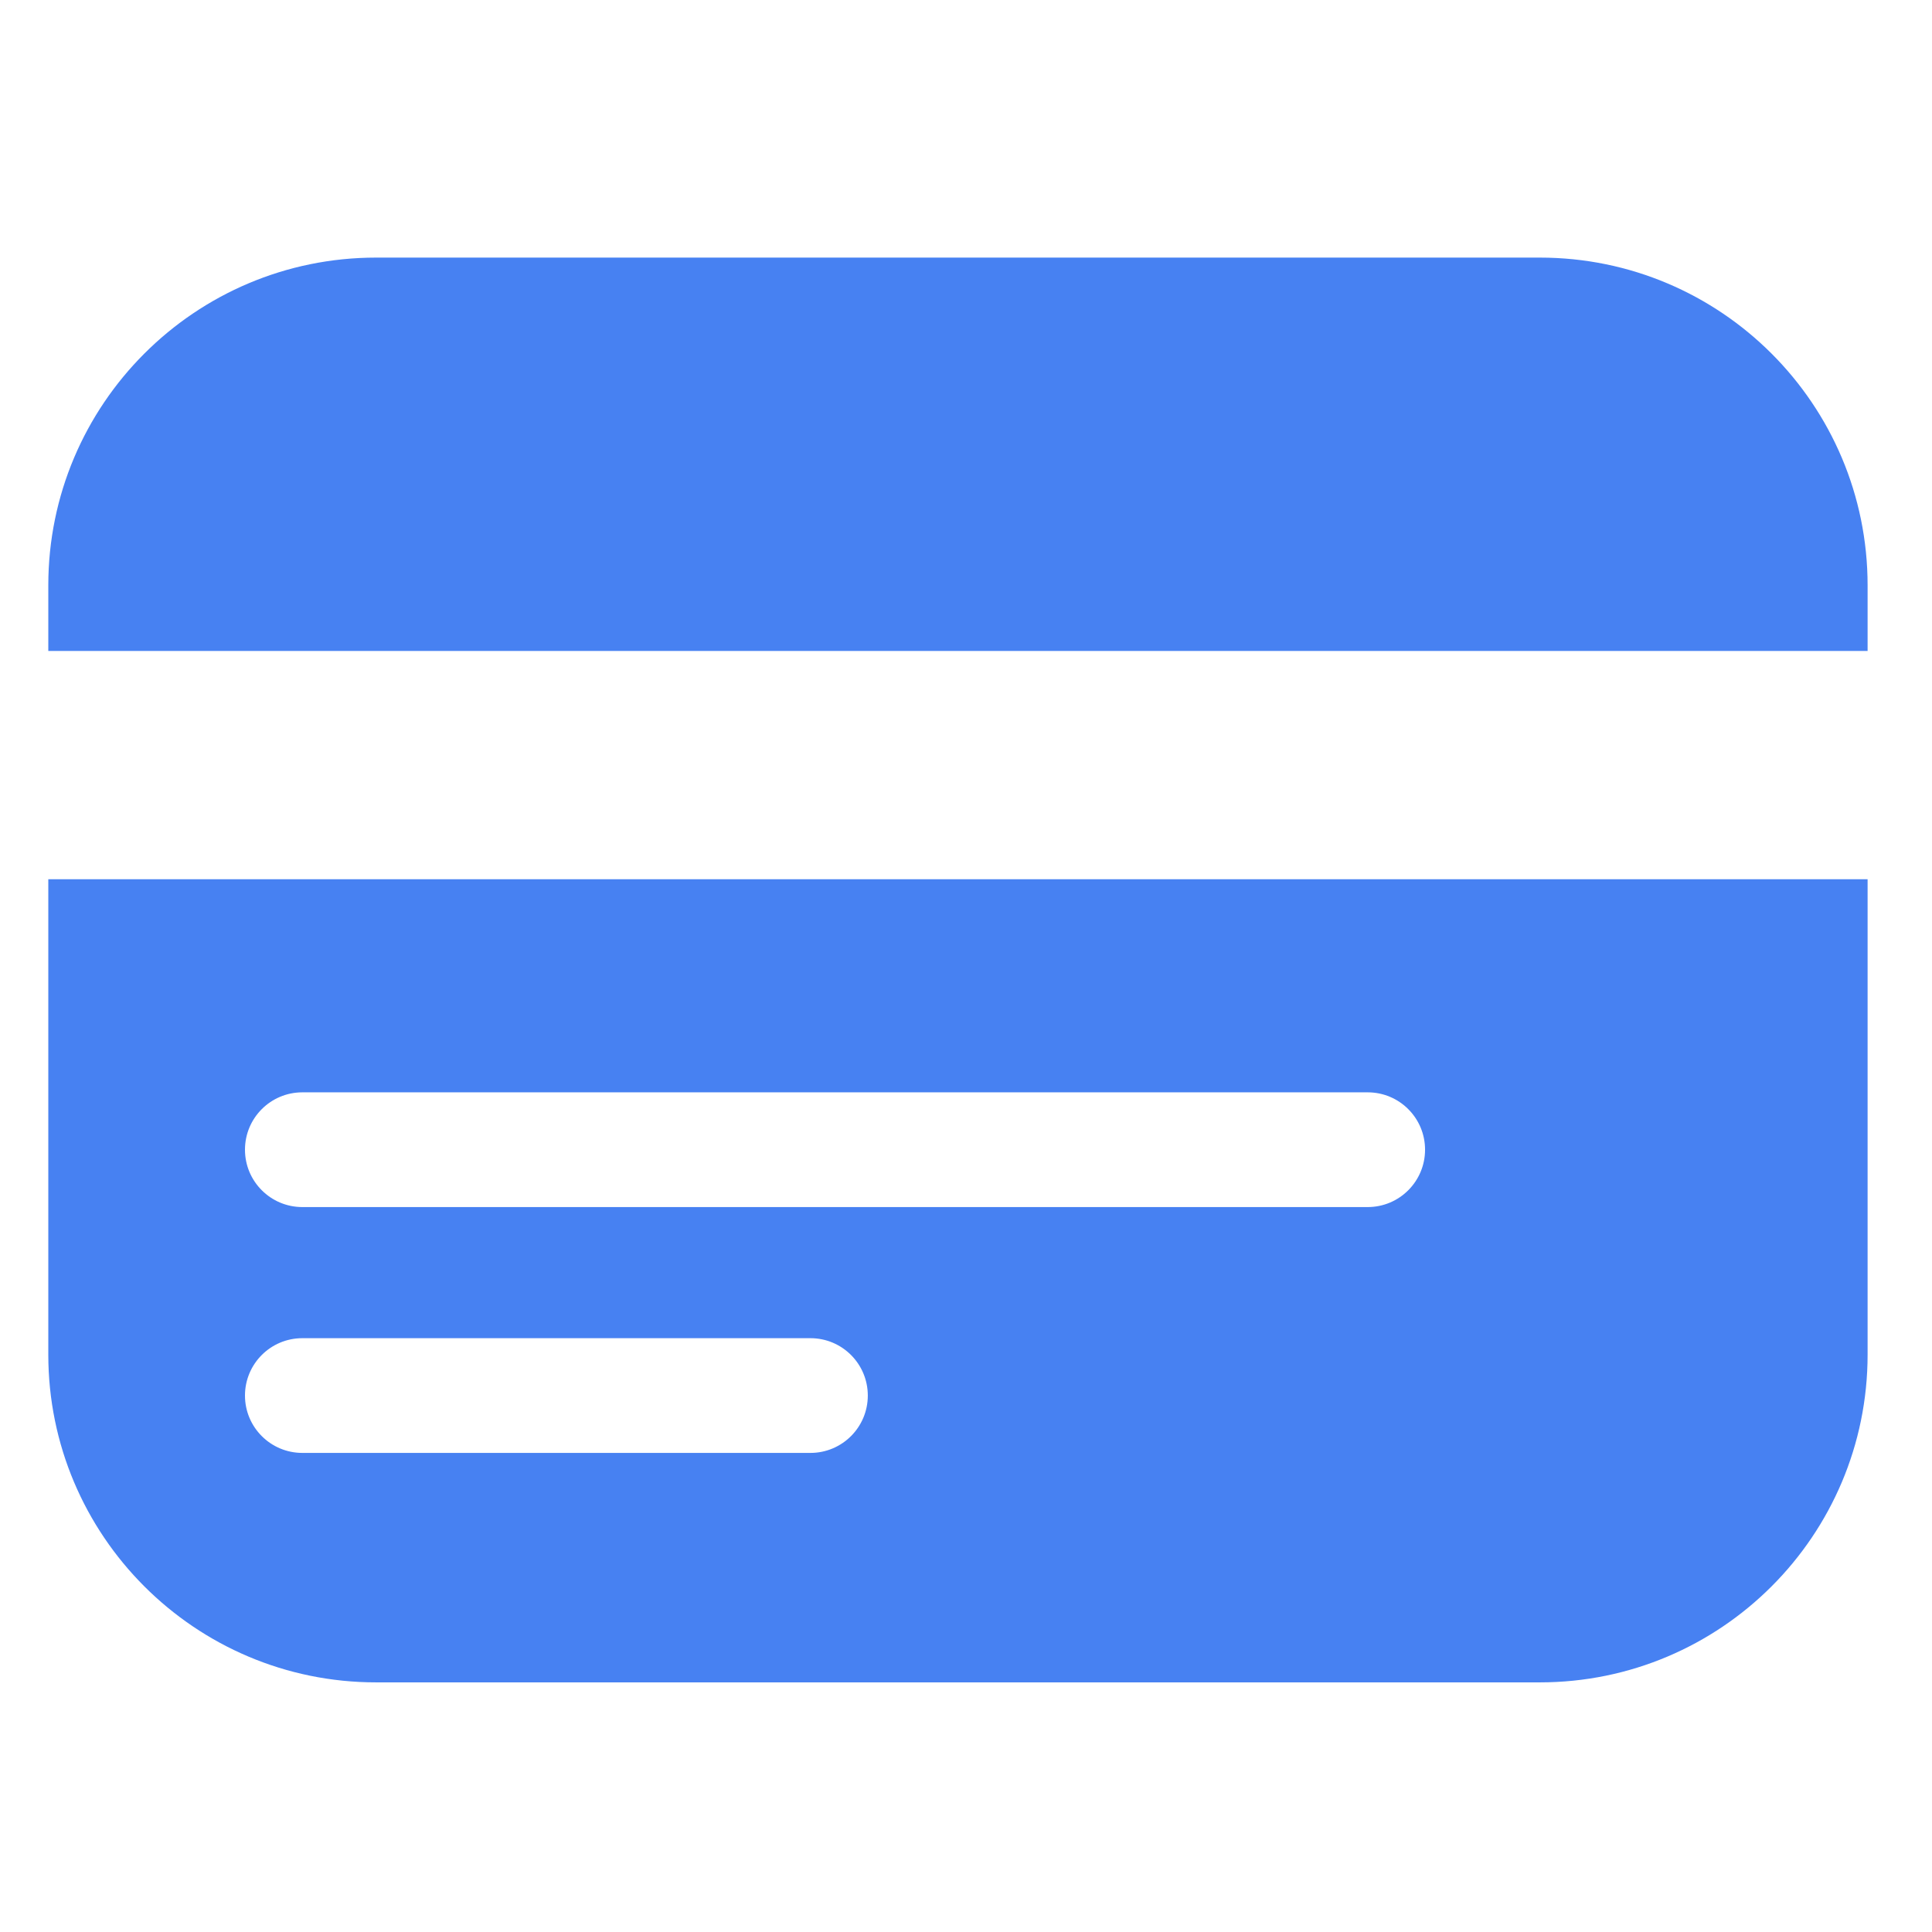
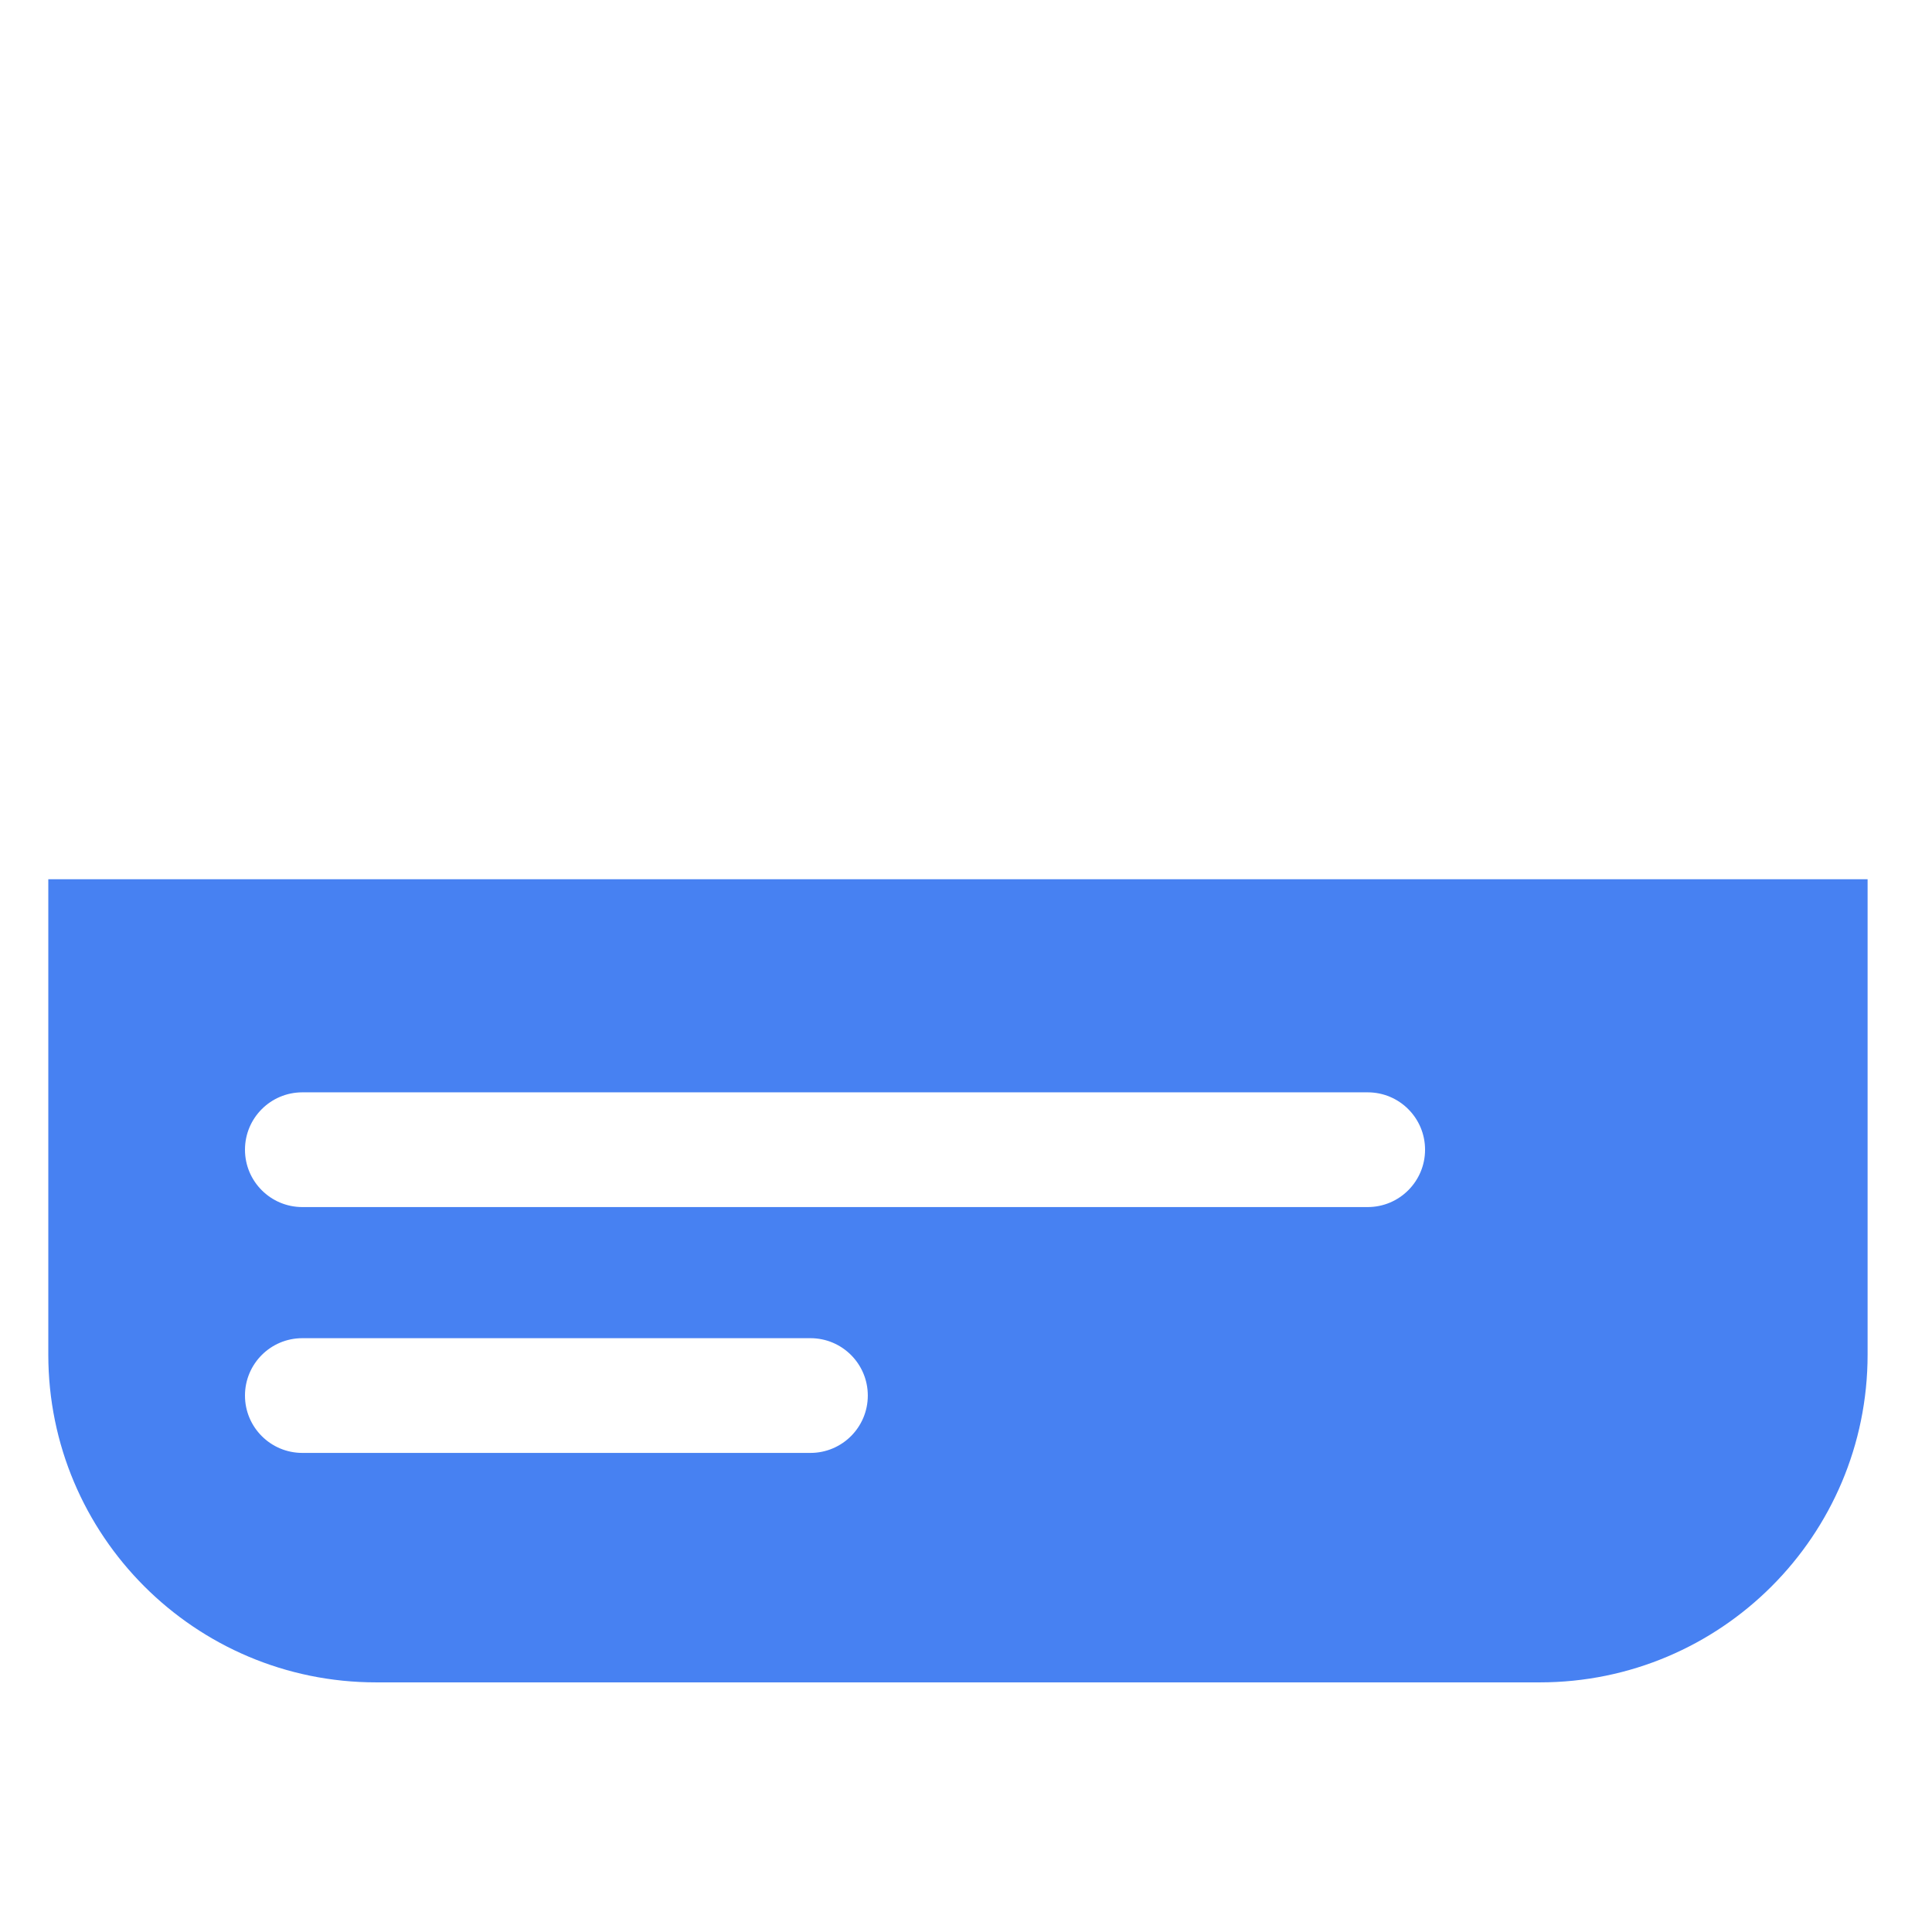
<svg xmlns="http://www.w3.org/2000/svg" width="120" height="120" viewBox="0 0 120 120" fill="none">
-   <path d="M3 40.433H116V36.361C116 25.116 106.884 16 95.64 16H23.36C12.116 16 3 25.116 3 36.361V40.433Z" fill="#4781F2" />
  <path fill-rule="evenodd" clip-rule="evenodd" d="M3 54.612H116V84.135C116 95.38 106.884 104.495 95.64 104.495H23.36C12.116 104.495 3 95.379 3 84.135V54.612ZM15.216 71.41C15.216 69.442 16.811 67.847 18.779 67.847H84.95C86.918 67.847 88.513 69.442 88.513 71.41C88.513 73.377 86.918 74.973 84.95 74.973H18.779C16.811 74.973 15.216 73.377 15.216 71.41ZM18.779 83.117C16.811 83.117 15.216 84.712 15.216 86.68C15.216 88.648 16.811 90.243 18.779 90.243H50.338C52.306 90.243 53.901 88.648 53.901 86.68C53.901 84.712 52.306 83.117 50.338 83.117H18.779Z" fill="#4781F2" />
</svg>